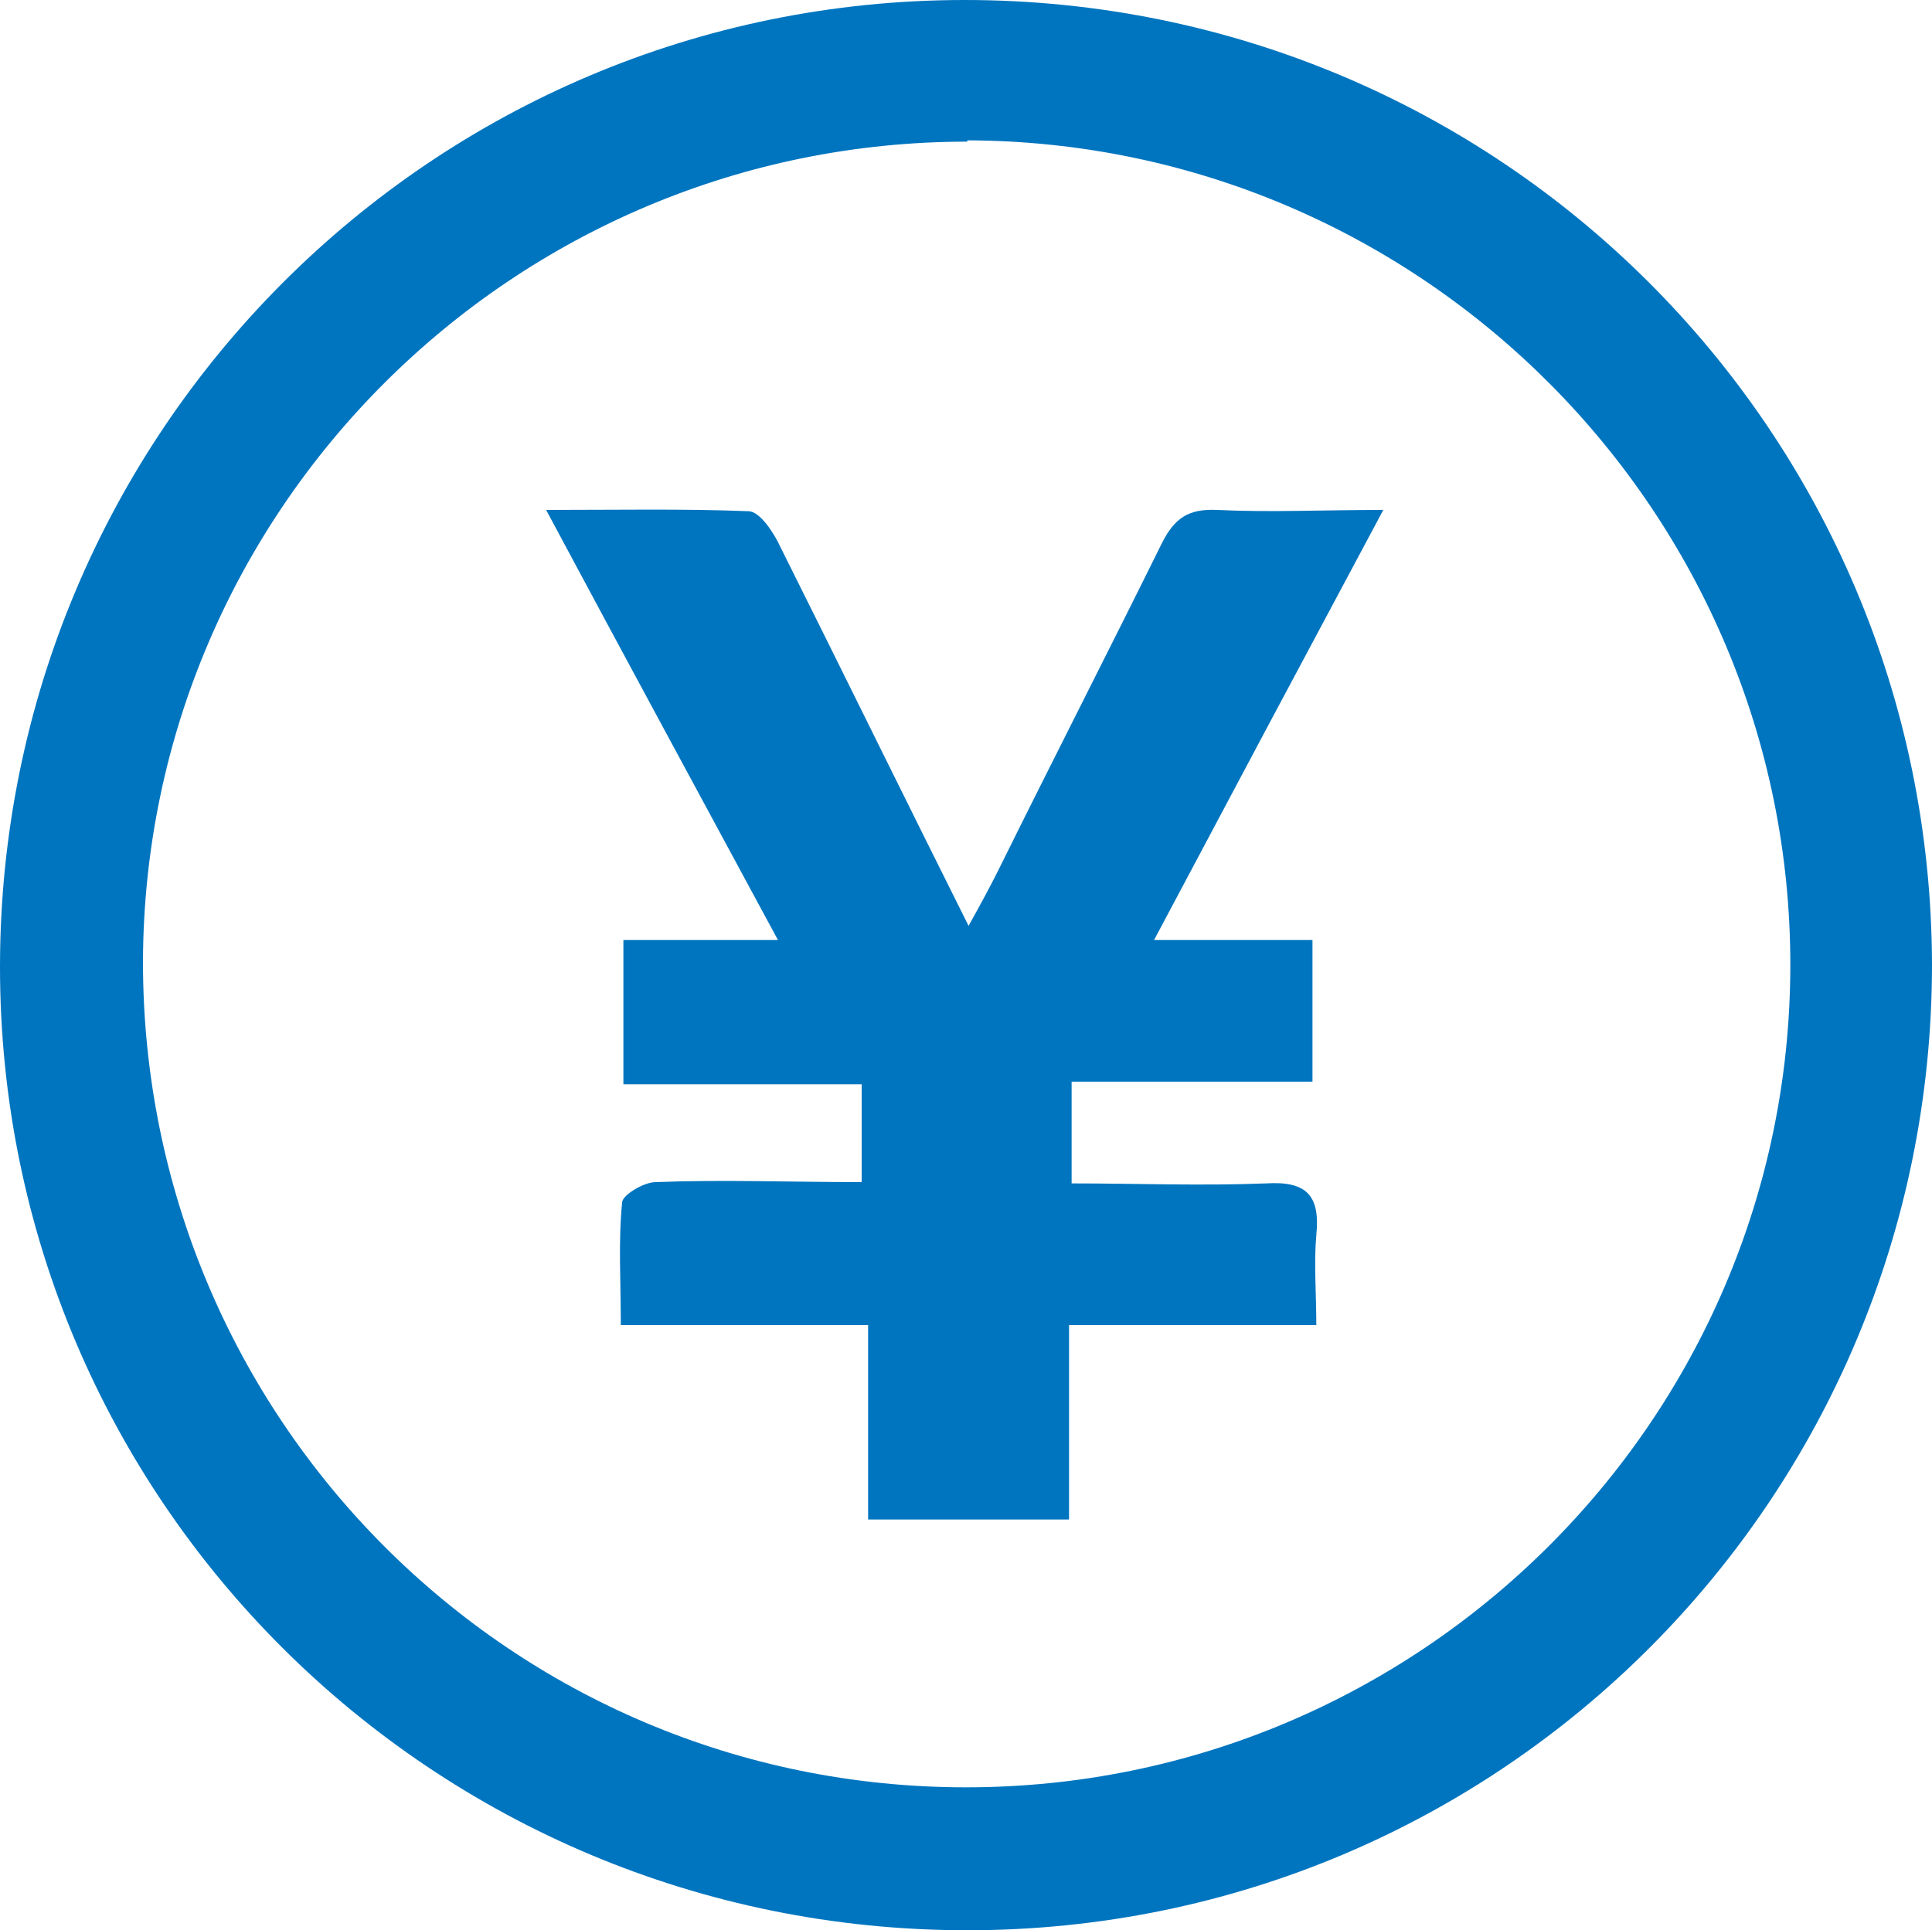
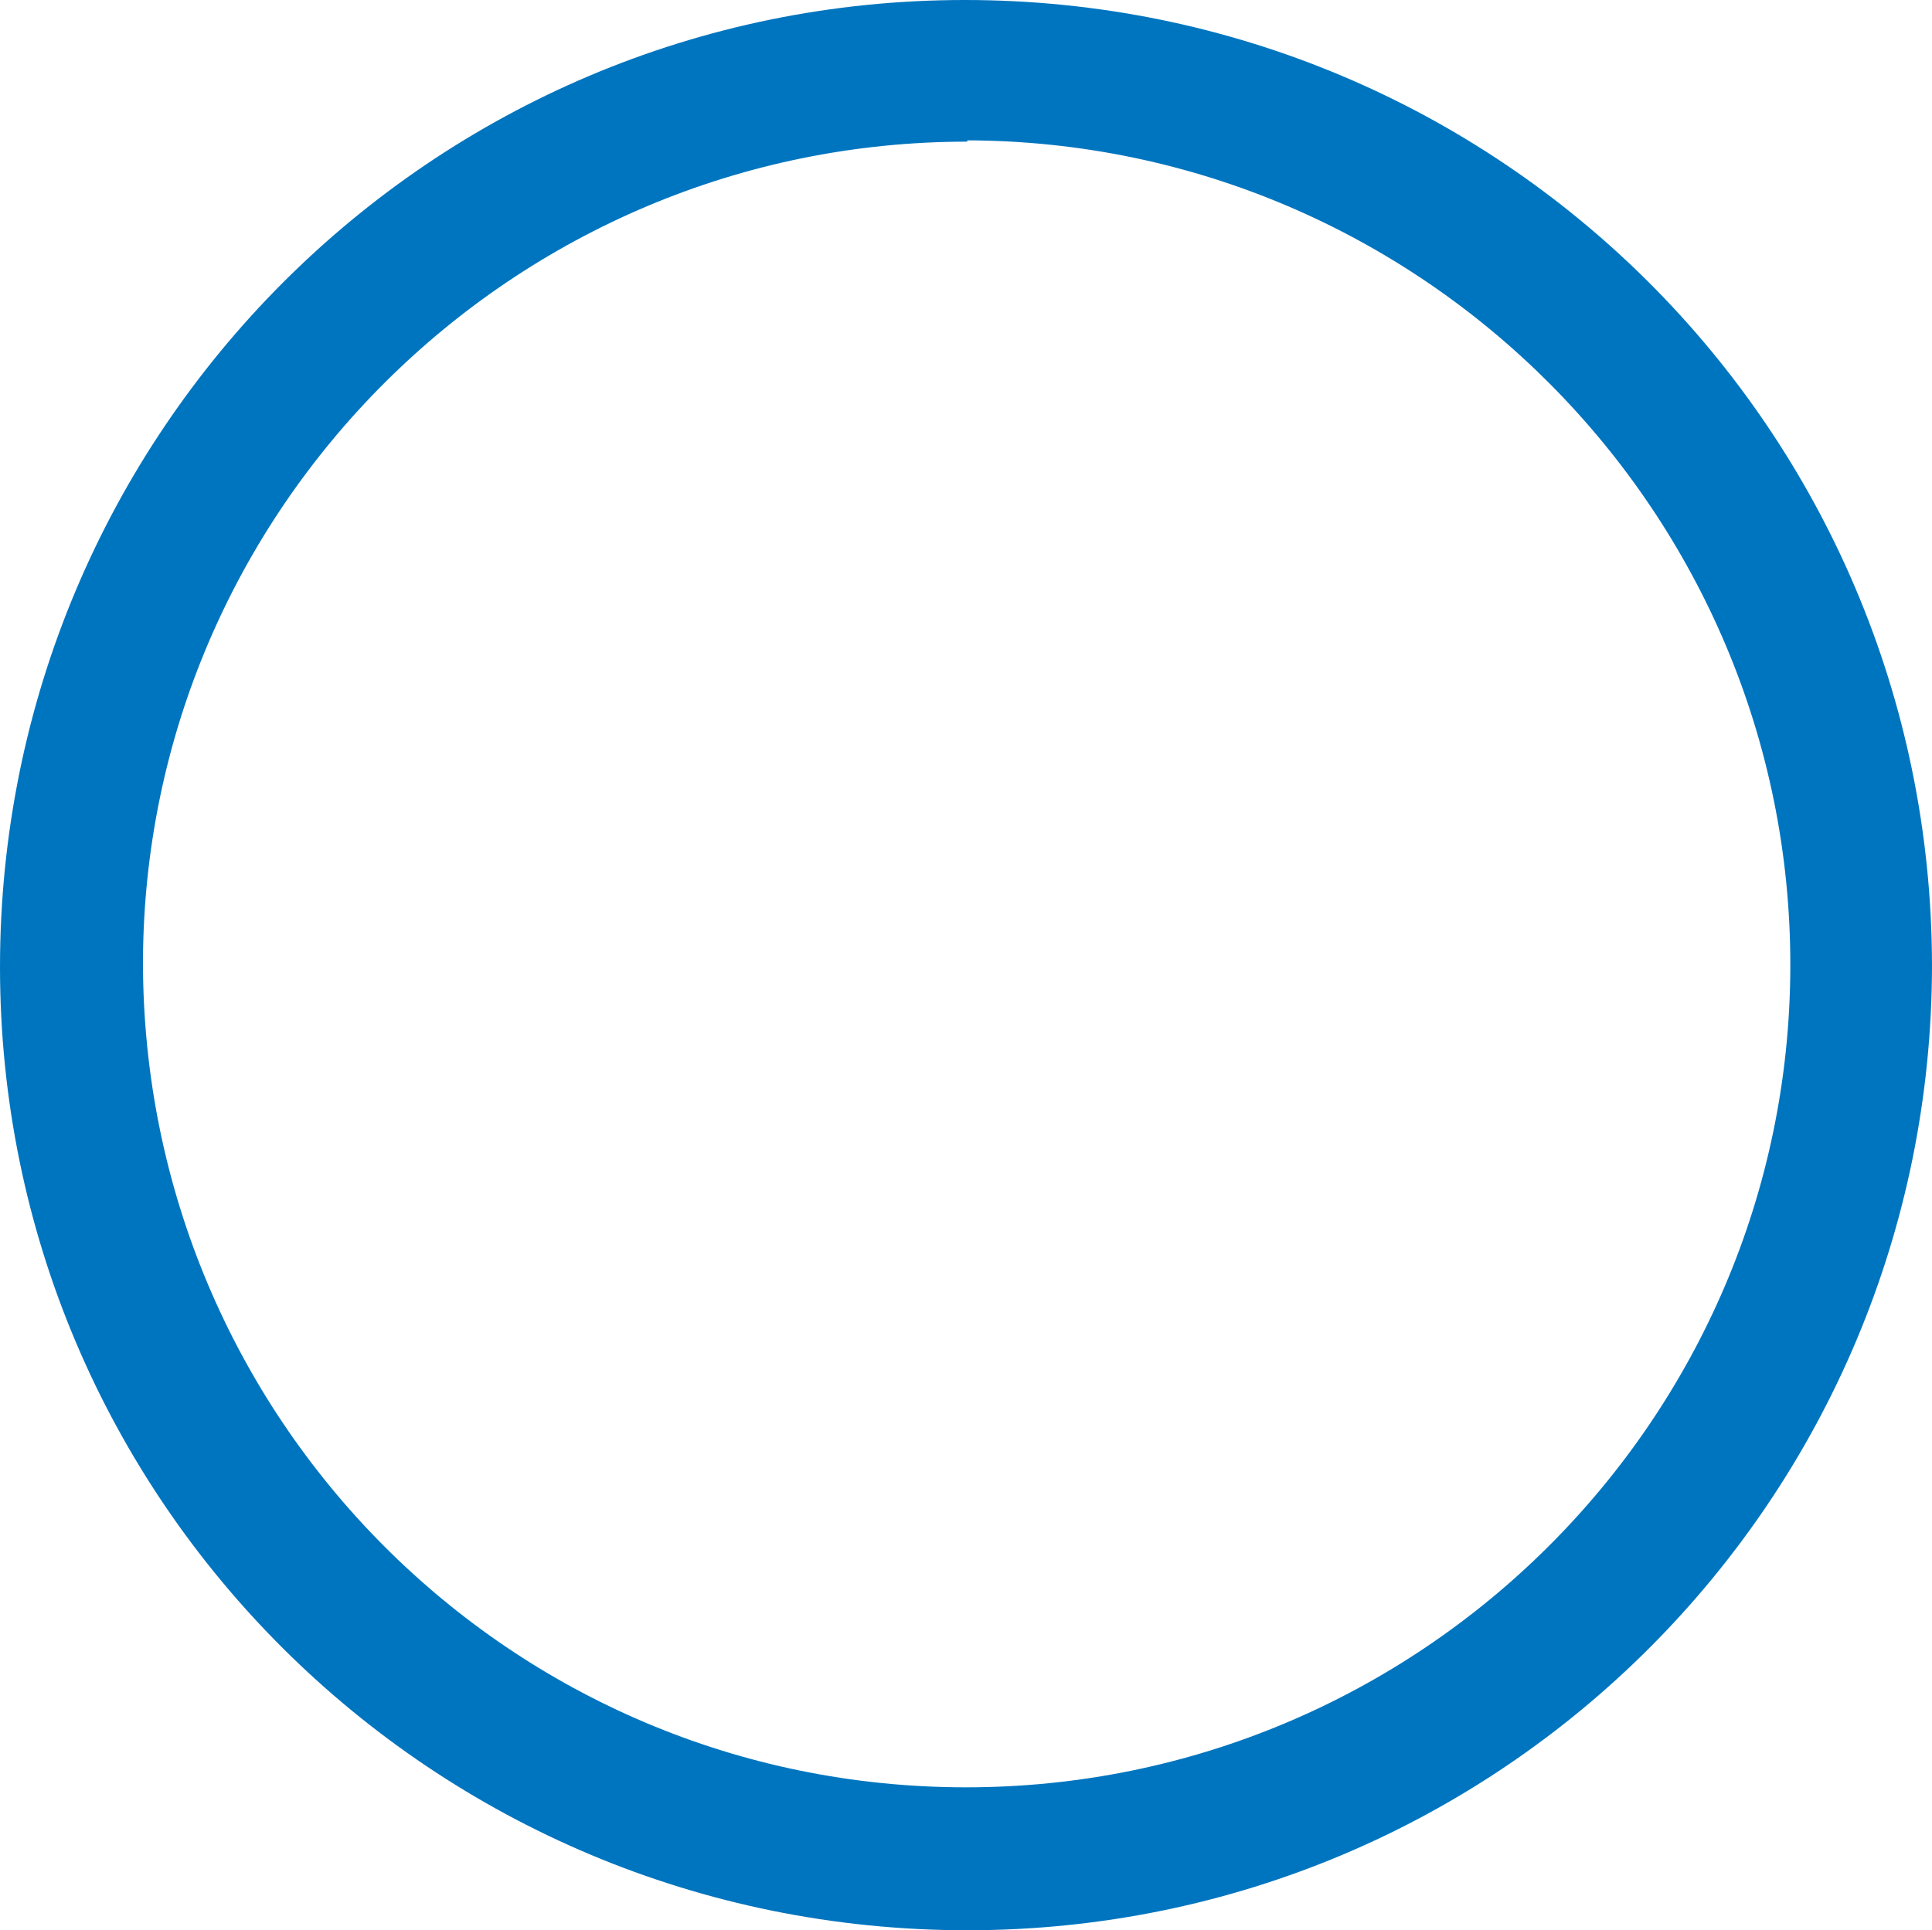
<svg xmlns="http://www.w3.org/2000/svg" id="_レイヤー_2" data-name="レイヤー 2" viewBox="0 0 15 14.99">
  <defs>
    <style>
      .cls-1 {
        fill: #0075bf;
      }
    </style>
  </defs>
  <g id="_レイヤー_1-2" data-name="レイヤー 1">
    <g>
      <path class="cls-1" d="M15,7.49c0,4.14-3.34,7.5-7.49,7.5C3.36,14.99,0,11.65,0,7.51,0,3.36,3.35,0,7.49,0c4.15,0,7.5,3.34,7.51,7.49ZM7.51,1.1c-3.52,0-6.39,2.85-6.4,6.37,0,3.54,2.85,6.41,6.39,6.41,3.52,0,6.39-2.85,6.4-6.37,.01-3.53-2.86-6.41-6.39-6.42Z" />
-       <path class="cls-1" d="M10.22,10.29h-1.92v1.51h-1.56v-1.51h-1.92c0-.34-.02-.65,.01-.95,0-.06,.17-.16,.26-.16,.52-.02,1.05,0,1.6,0v-.76h-1.85v-1.12h1.2c-.61-1.13-1.19-2.2-1.8-3.34,.56,0,1.07-.01,1.57,.01,.09,0,.2,.17,.25,.28,.48,.96,.95,1.92,1.46,2.94,.1-.18,.17-.31,.23-.43,.42-.85,.85-1.69,1.27-2.54,.1-.2,.21-.27,.43-.26,.41,.02,.81,0,1.29,0-.61,1.14-1.18,2.21-1.78,3.34h1.23v1.1h-1.87v.79c.5,0,1,.02,1.51,0,.32-.02,.42,.1,.39,.4-.02,.22,0,.44,0,.73Z" />
    </g>
  </g>
</svg>